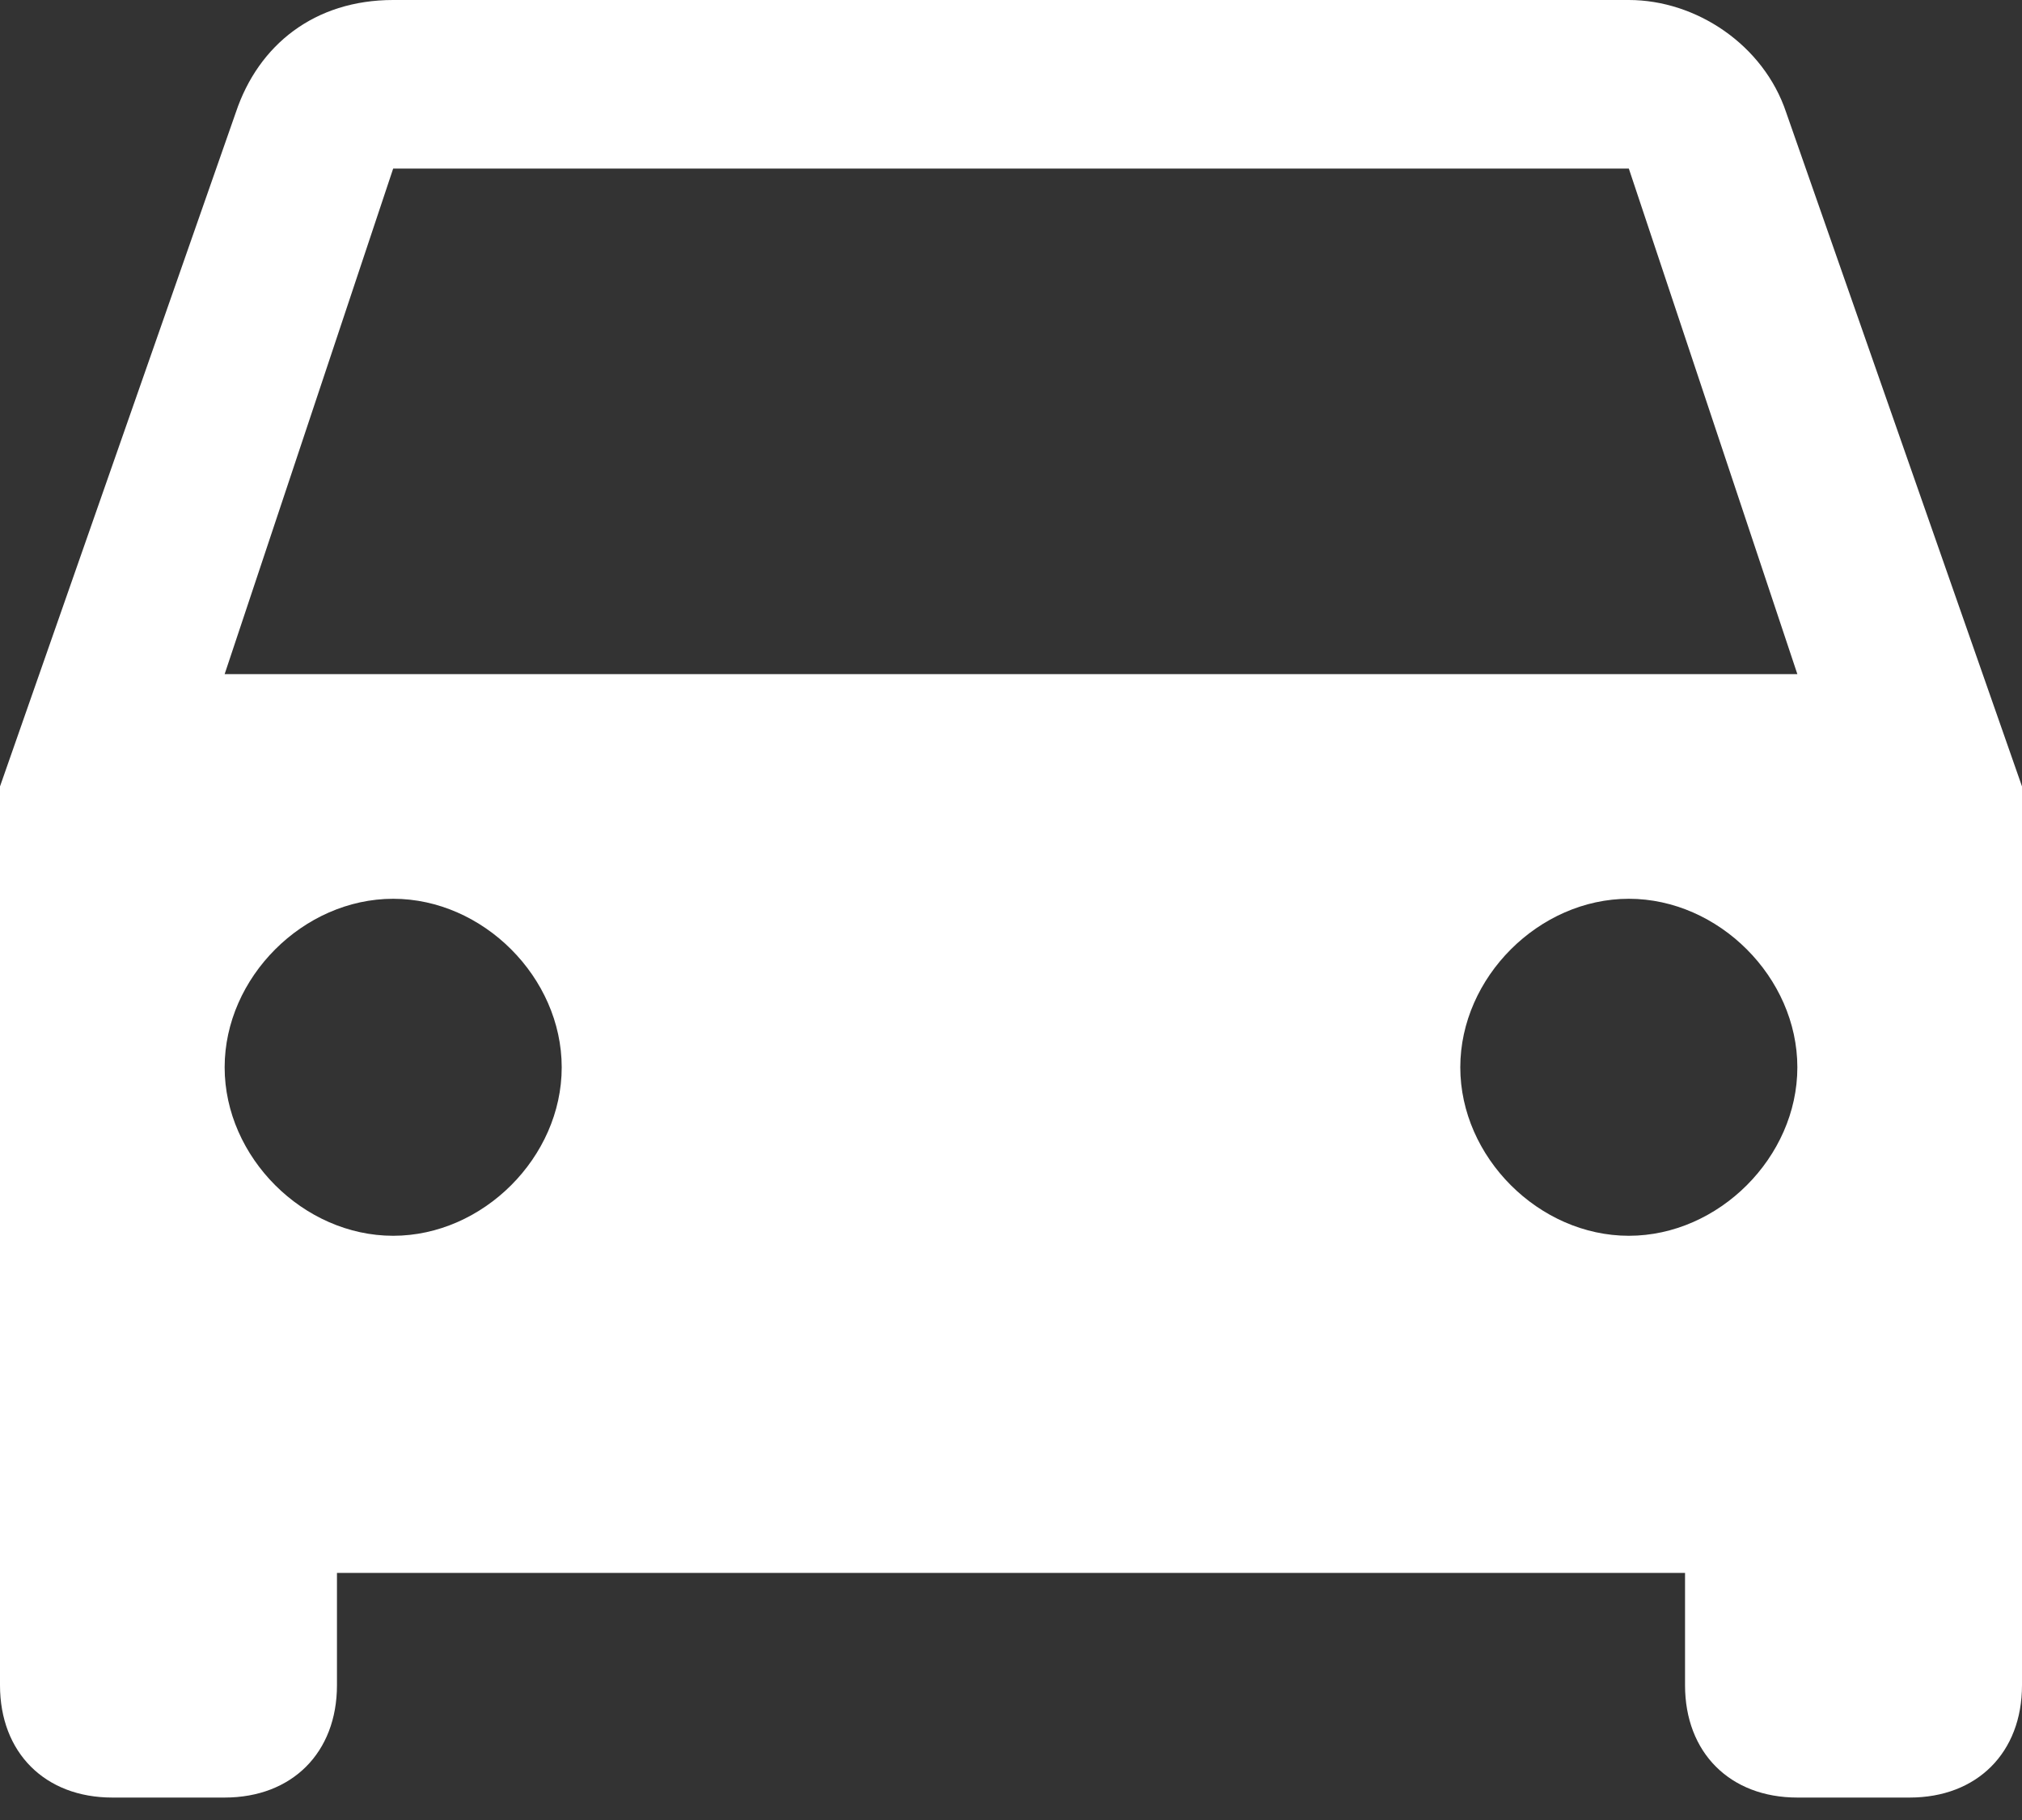
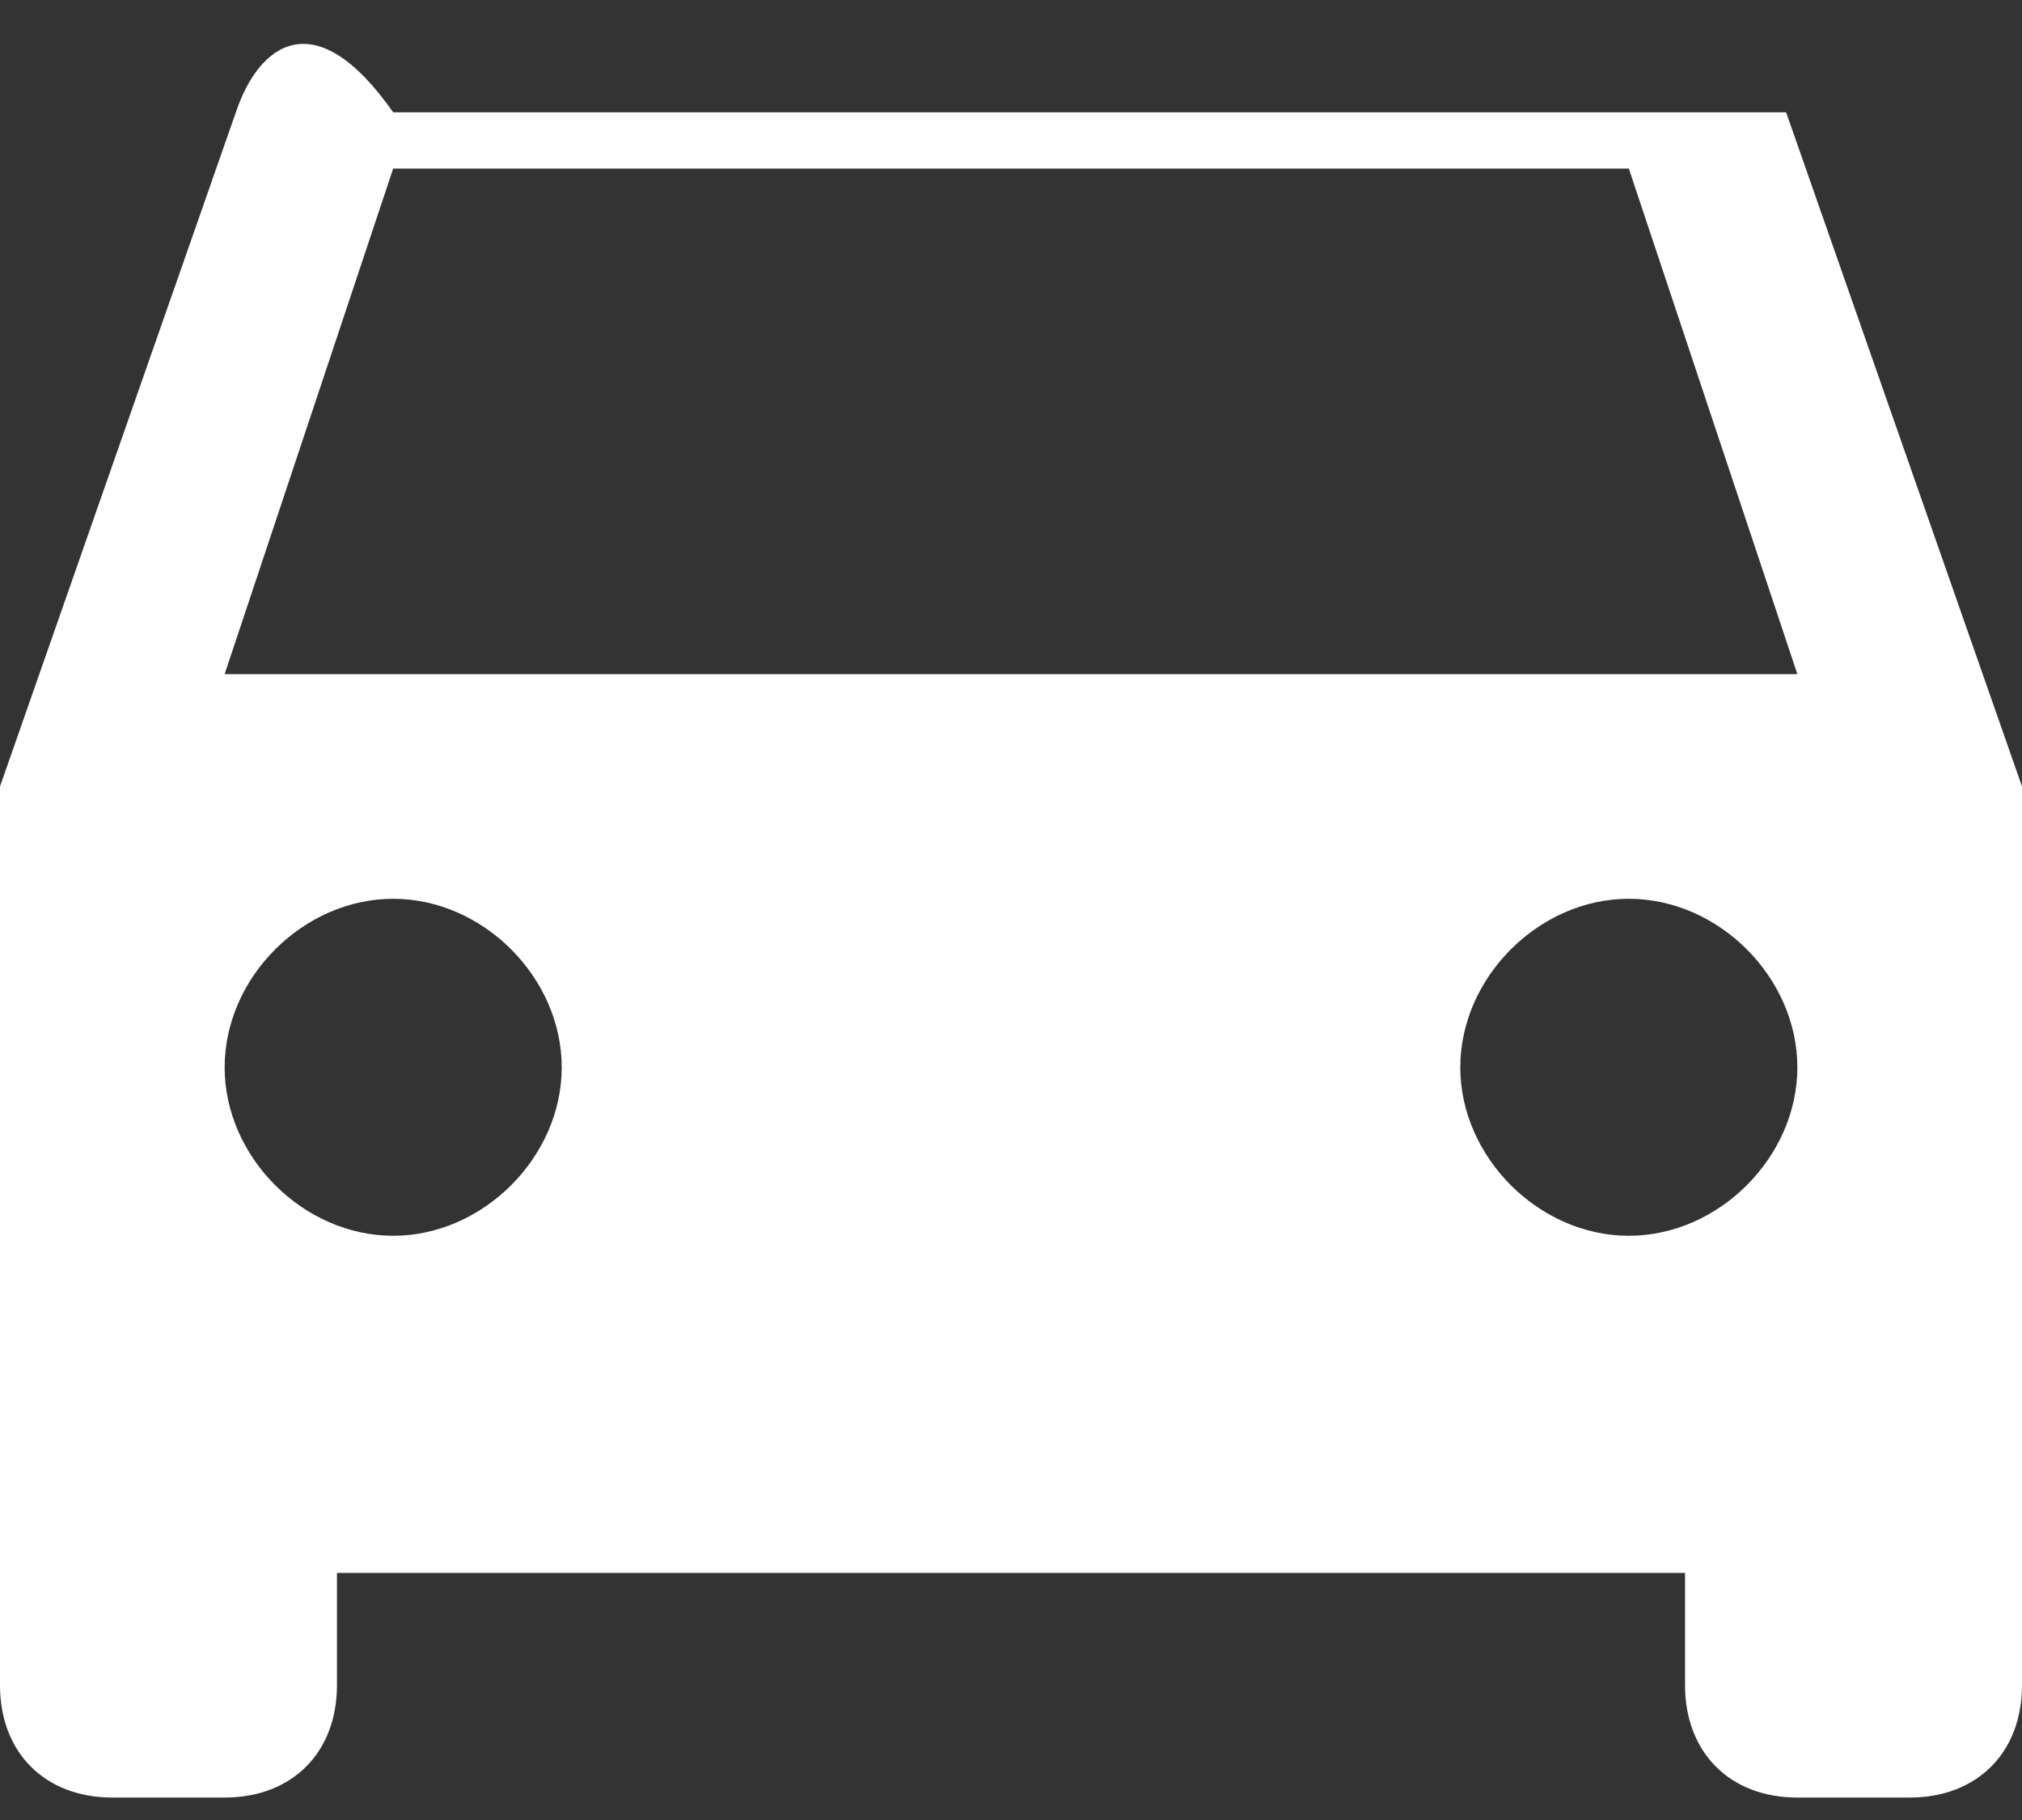
<svg xmlns="http://www.w3.org/2000/svg" width="20" height="18" viewBox="0 0 20 18" fill="none">
  <rect x="0" y="0" width="20" height="18" fill="#333333" stroke="none" />
-   <path d="M17.667 1.111C17.444 0.444 16.778 0 16.111 0H3.889C3.111 0 2.556 0.444 2.333 1.111L0 7.778V16.667C0 17.333 0.444 17.778 1.111 17.778H2.222C2.889 17.778 3.333 17.333 3.333 16.667V15.556H16.667V16.667C16.667 17.333 17.111 17.778 17.778 17.778H18.889C19.556 17.778 20 17.333 20 16.667V7.778L17.667 1.111ZM3.889 12.222C3 12.222 2.222 11.444 2.222 10.556C2.222 9.667 3 8.889 3.889 8.889C4.778 8.889 5.556 9.667 5.556 10.556C5.556 11.444 4.778 12.222 3.889 12.222ZM16.111 12.222C15.222 12.222 14.444 11.444 14.444 10.556C14.444 9.667 15.222 8.889 16.111 8.889C17 8.889 17.778 9.667 17.778 10.556C17.778 11.444 17 12.222 16.111 12.222ZM2.222 6.667L3.889 1.667H16.111L17.778 6.667H2.222Z" fill="white" />
+   <path d="M17.667 1.111H3.889C3.111 0 2.556 0.444 2.333 1.111L0 7.778V16.667C0 17.333 0.444 17.778 1.111 17.778H2.222C2.889 17.778 3.333 17.333 3.333 16.667V15.556H16.667V16.667C16.667 17.333 17.111 17.778 17.778 17.778H18.889C19.556 17.778 20 17.333 20 16.667V7.778L17.667 1.111ZM3.889 12.222C3 12.222 2.222 11.444 2.222 10.556C2.222 9.667 3 8.889 3.889 8.889C4.778 8.889 5.556 9.667 5.556 10.556C5.556 11.444 4.778 12.222 3.889 12.222ZM16.111 12.222C15.222 12.222 14.444 11.444 14.444 10.556C14.444 9.667 15.222 8.889 16.111 8.889C17 8.889 17.778 9.667 17.778 10.556C17.778 11.444 17 12.222 16.111 12.222ZM2.222 6.667L3.889 1.667H16.111L17.778 6.667H2.222Z" fill="white" />
</svg>